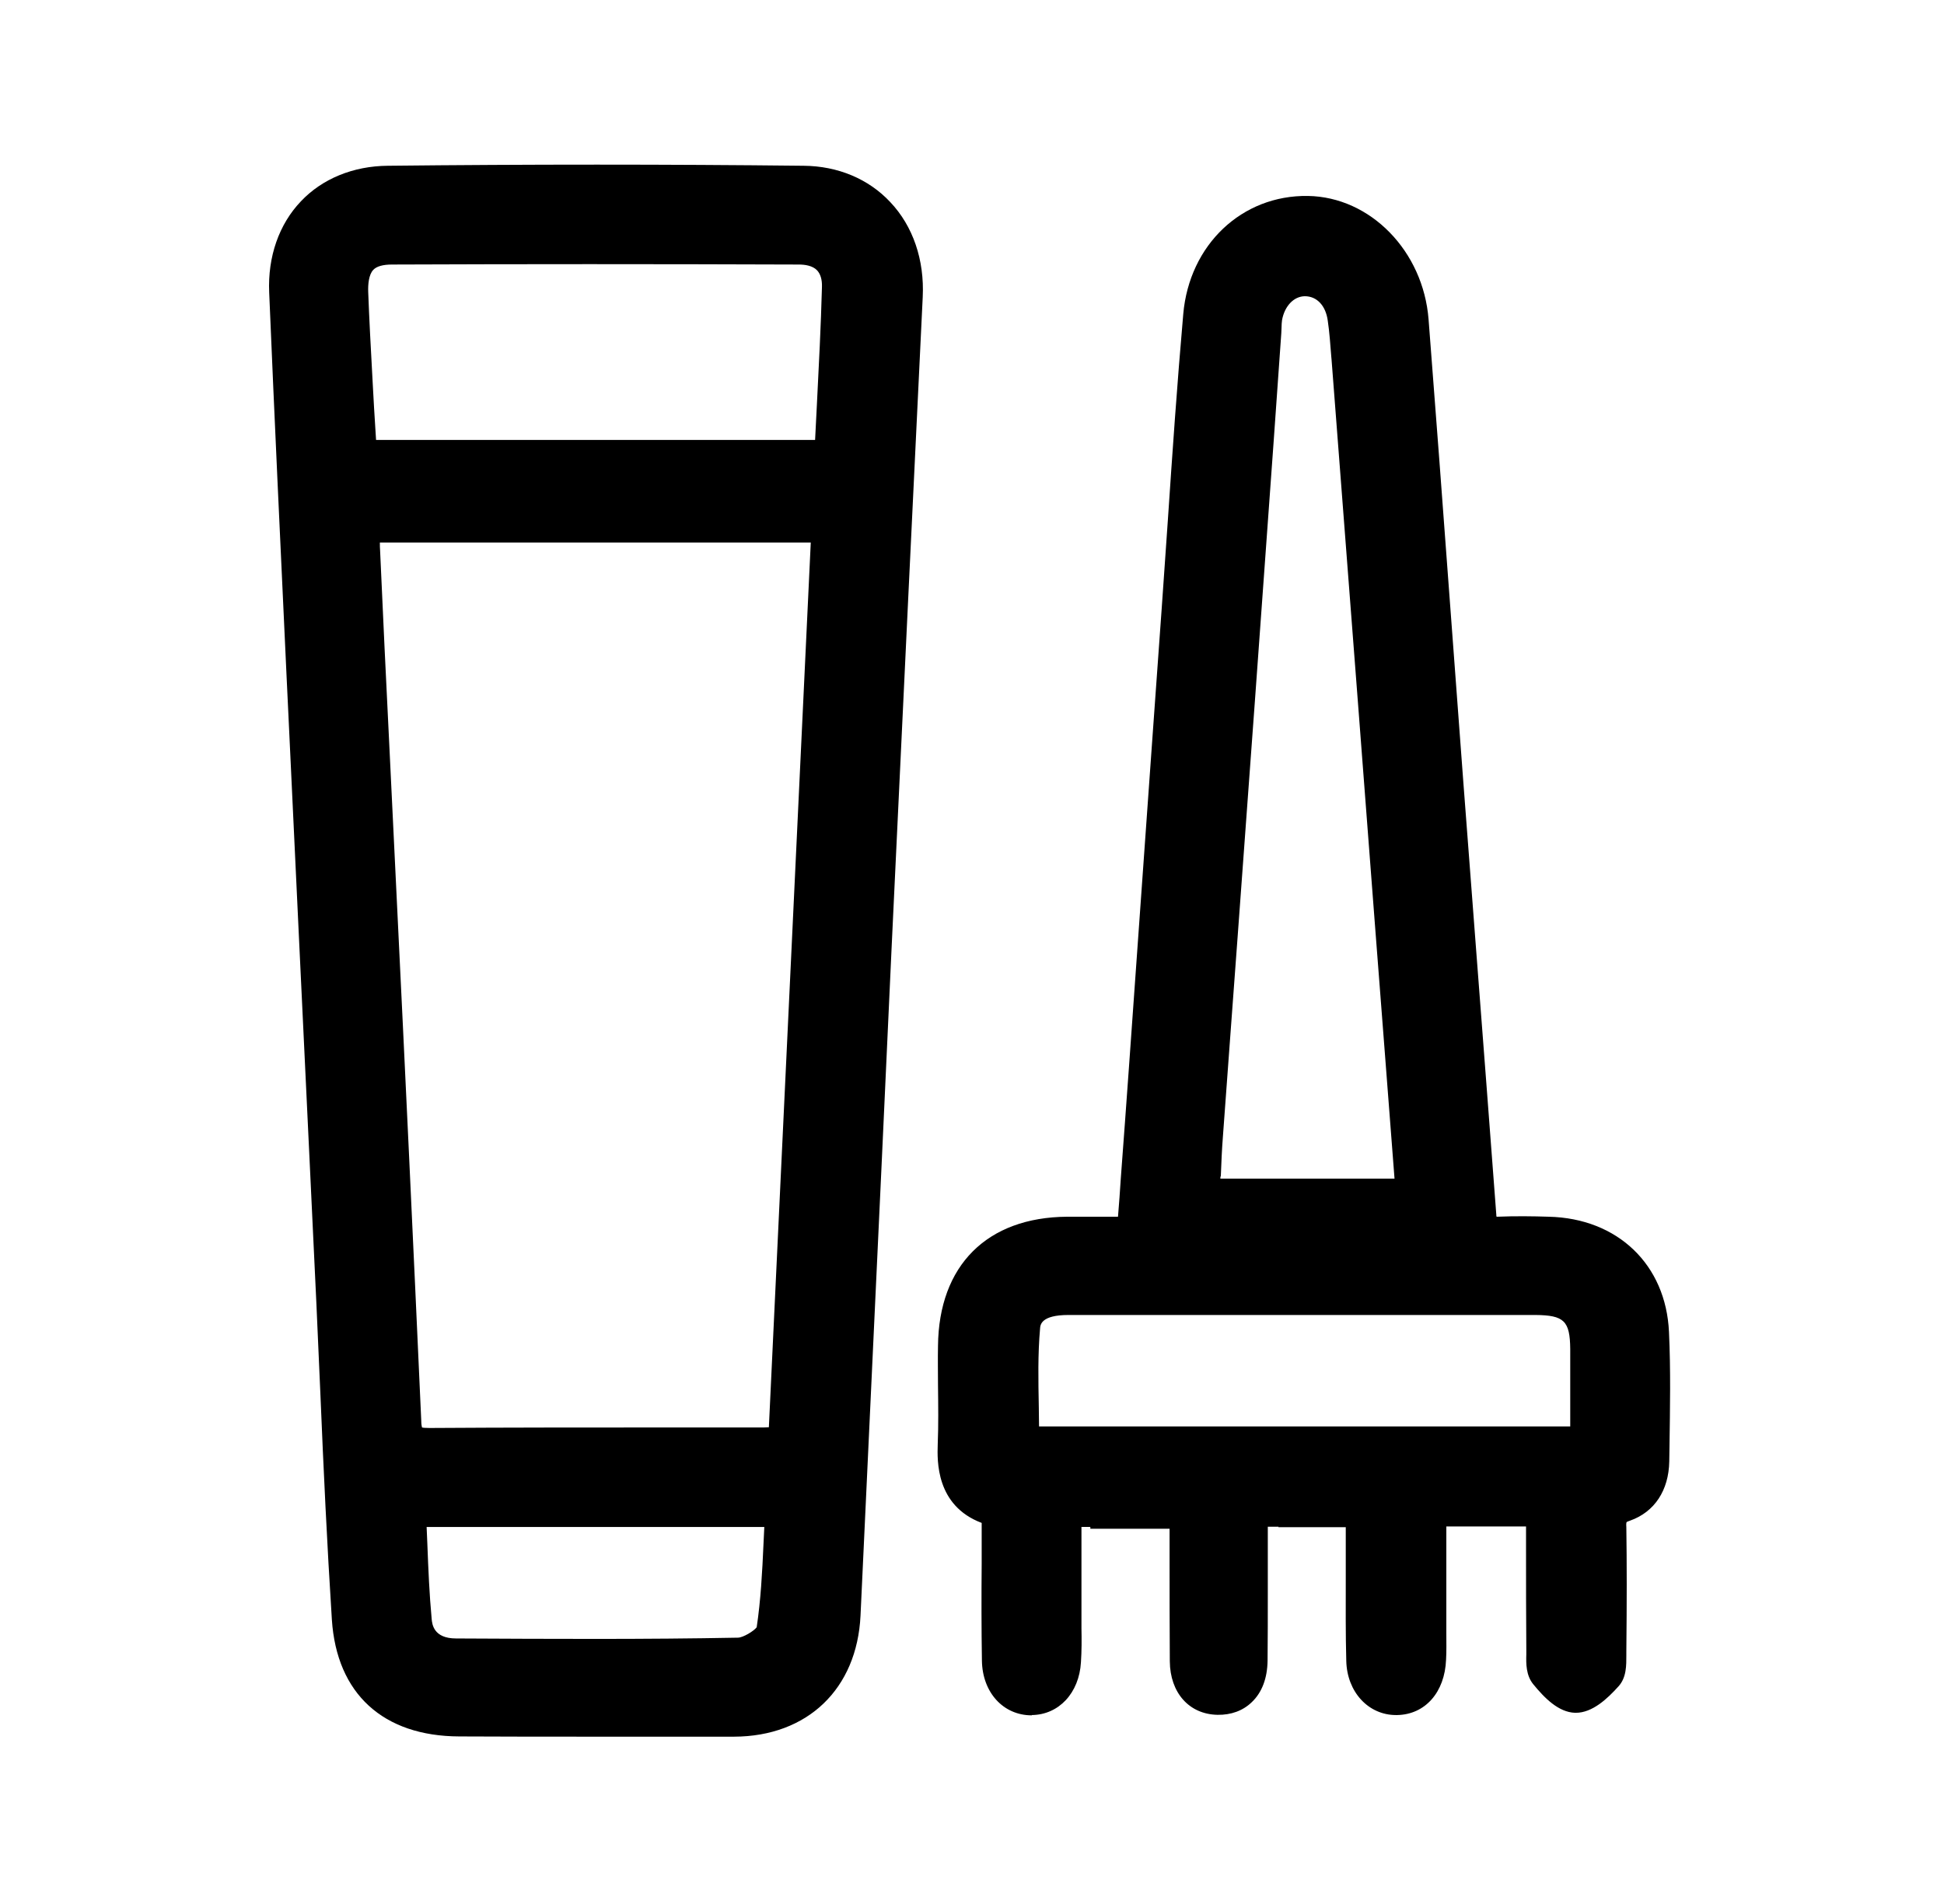
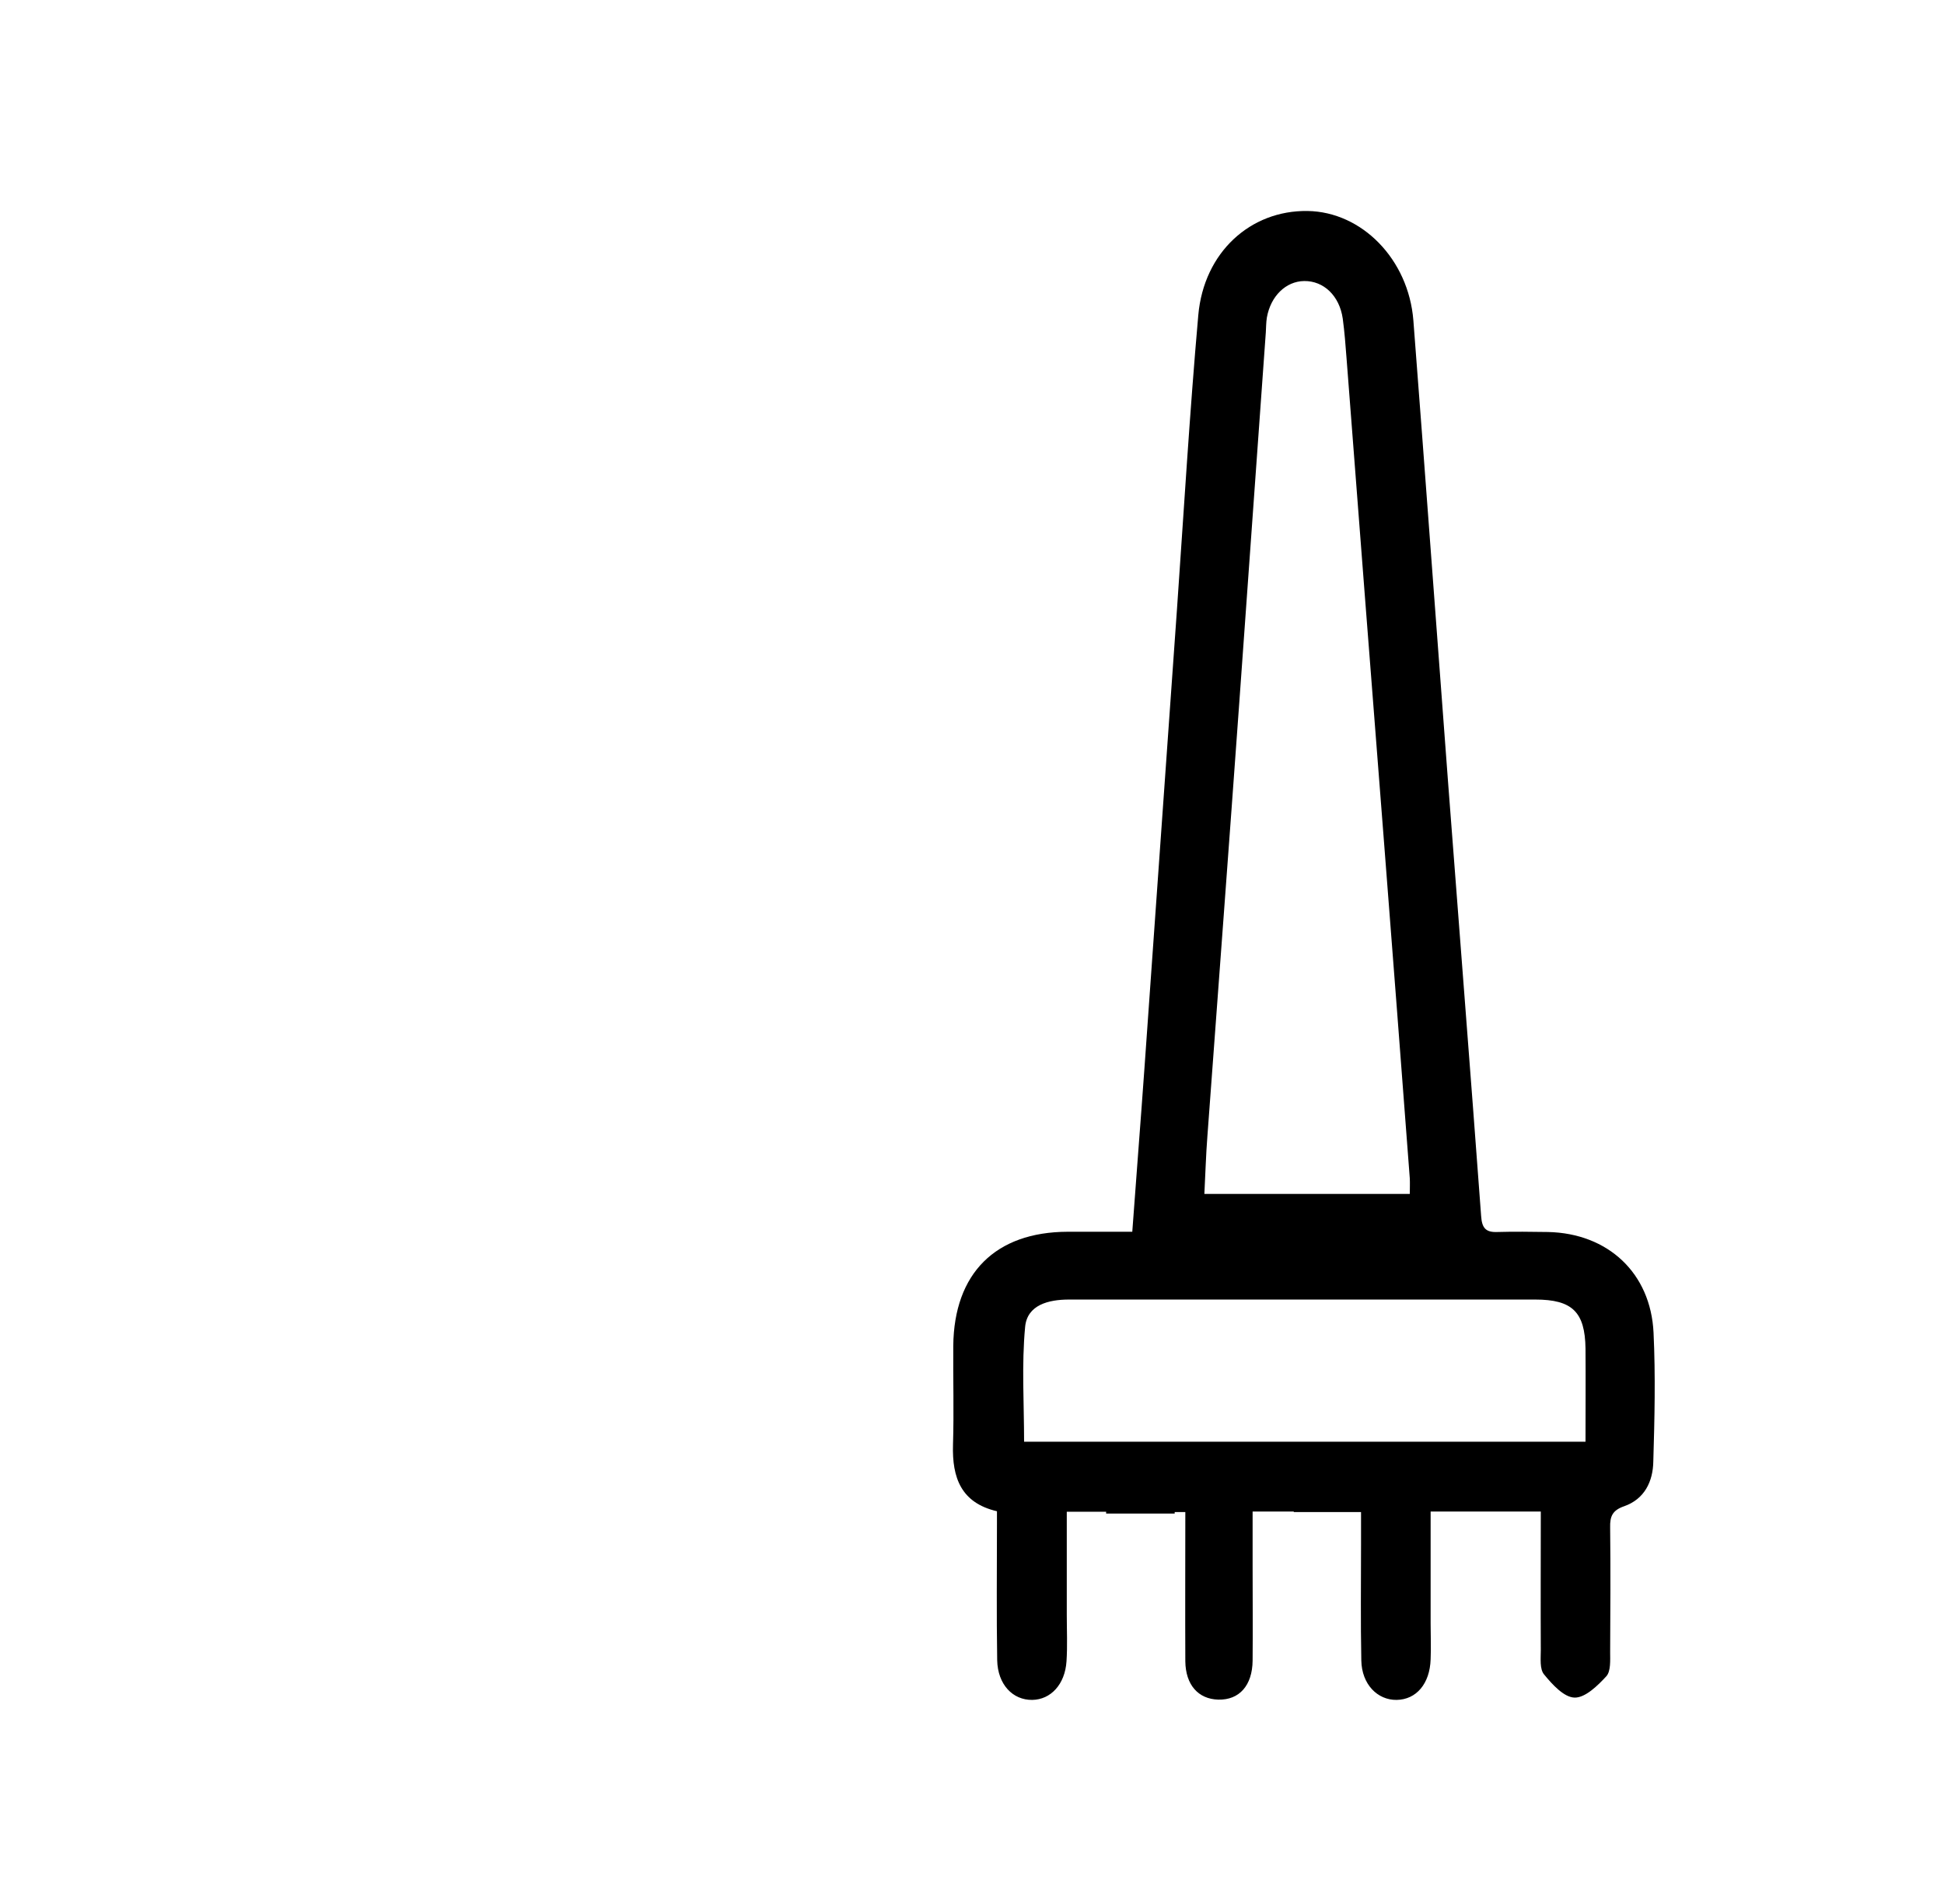
<svg xmlns="http://www.w3.org/2000/svg" width="49" height="48" viewBox="0 0 49 48" fill="none">
-   <path d="M22.083 23.923C21.82 29.517 21.564 35.11 21.302 40.704C21.225 42.342 20.137 43.386 18.492 43.392C16.188 43.398 13.884 43.398 11.58 43.392C9.897 43.386 8.86 42.489 8.752 40.806C8.579 38.157 8.483 35.494 8.355 32.838C8.118 27.898 7.881 22.963 7.651 18.022C7.484 14.464 7.312 10.905 7.171 7.347C7.107 5.734 8.163 4.569 9.776 4.55C13.27 4.512 16.758 4.512 20.252 4.55C21.884 4.569 22.959 5.811 22.883 7.456C22.608 12.947 22.345 18.438 22.083 23.923ZM9.2 13.299C9.2 13.53 9.193 13.722 9.2 13.914C9.276 15.539 9.353 17.171 9.43 18.797C9.705 24.48 9.98 30.157 10.236 35.84C10.255 36.294 10.403 36.39 10.825 36.39C13.609 36.371 16.387 36.384 19.171 36.377C19.343 36.377 19.516 36.365 19.747 36.352C20.111 28.653 20.476 20.985 20.841 13.299H9.2ZM20.912 11.475C20.982 10.035 21.059 8.64 21.104 7.245C21.123 6.643 20.764 6.291 20.137 6.285C16.72 6.272 13.302 6.272 9.878 6.285C9.168 6.285 8.867 6.649 8.899 7.379C8.931 8.16 8.969 8.934 9.014 9.715C9.046 10.291 9.084 10.873 9.123 11.482C13.052 11.475 16.944 11.475 20.912 11.475ZM10.351 38.099C10.396 39.053 10.415 39.955 10.499 40.851C10.543 41.376 10.915 41.683 11.491 41.69C13.865 41.702 16.233 41.715 18.608 41.67C18.902 41.664 19.414 41.344 19.452 41.114C19.606 40.134 19.612 39.13 19.683 38.105C16.521 38.099 13.481 38.099 10.351 38.099Z" fill="black" />
-   <path d="M15.002 43.782C13.844 43.782 12.698 43.782 11.578 43.776C9.658 43.77 8.487 42.701 8.365 40.832C8.244 38.944 8.154 37.03 8.077 35.174C8.045 34.406 8.007 33.632 7.975 32.864L7.802 29.222C7.629 25.562 7.444 21.773 7.271 18.048L7.22 16.979C7.073 13.83 6.919 10.573 6.785 7.373C6.746 6.47 7.034 5.651 7.585 5.075C8.122 4.506 8.903 4.186 9.773 4.179C13.293 4.141 16.82 4.141 20.257 4.179C21.121 4.186 21.895 4.512 22.439 5.094C23.015 5.702 23.303 6.554 23.258 7.488C23.015 12.525 22.772 17.562 22.535 22.598L22.471 23.949L22.221 29.376C22.042 33.158 21.869 36.947 21.69 40.73C21.601 42.579 20.353 43.776 18.503 43.782H15.002ZM14.977 4.915C13.249 4.915 11.508 4.922 9.773 4.941C9.101 4.947 8.538 5.178 8.135 5.6C7.725 6.029 7.514 6.65 7.546 7.341C7.681 10.541 7.828 13.798 7.981 16.941L8.033 18.01C8.205 21.734 8.391 25.517 8.564 29.184L8.737 32.826C8.775 33.6 8.807 34.368 8.839 35.142C8.922 36.992 9.005 38.906 9.127 40.787C9.223 42.24 10.068 43.008 11.578 43.014C13.812 43.021 16.135 43.021 18.49 43.014C19.918 43.008 20.846 42.118 20.916 40.691C21.095 36.909 21.268 33.12 21.447 29.338L21.697 23.91L21.761 22.56C22.004 17.523 22.247 12.486 22.484 7.45C22.516 6.726 22.298 6.074 21.869 5.619C21.46 5.184 20.897 4.954 20.238 4.947C18.503 4.922 16.743 4.915 14.977 4.915ZM14.695 42.08C13.633 42.08 12.564 42.074 11.482 42.067C10.701 42.061 10.17 41.606 10.106 40.877C10.049 40.243 10.023 39.616 9.997 38.957C9.985 38.682 9.972 38.4 9.959 38.112L9.94 37.709H20.071L20.046 38.118C20.026 38.394 20.014 38.669 20.001 38.931C19.962 39.661 19.93 40.422 19.815 41.158C19.738 41.632 19.028 42.035 18.599 42.042C17.313 42.074 16.007 42.08 14.695 42.08ZM10.753 38.483C10.759 38.63 10.765 38.784 10.772 38.931C10.797 39.584 10.823 40.198 10.881 40.819C10.893 40.941 10.925 41.306 11.495 41.306C13.908 41.318 16.263 41.331 18.599 41.286C18.727 41.286 19.002 41.12 19.073 41.024C19.175 40.339 19.213 39.642 19.245 38.912C19.252 38.778 19.258 38.637 19.265 38.496H10.753V38.483ZM10.81 36.768C9.991 36.768 9.869 36.282 9.85 35.853C9.652 31.45 9.434 26.97 9.229 22.637C9.165 21.363 9.108 20.09 9.044 18.816C8.967 17.165 8.89 15.52 8.813 13.933C8.807 13.792 8.807 13.658 8.813 13.517V12.922H21.242L20.116 36.723L19.764 36.742C19.687 36.749 19.617 36.749 19.553 36.755C19.412 36.762 19.297 36.768 19.169 36.768H16.801C14.842 36.768 12.82 36.768 10.829 36.781C10.823 36.768 10.817 36.768 10.81 36.768ZM10.637 35.987C10.663 35.994 10.714 36 10.823 36C12.813 35.987 14.842 35.987 16.801 35.987H19.169C19.233 35.987 19.303 35.987 19.38 35.981L20.436 13.677H9.575C9.575 13.754 9.575 13.818 9.581 13.888C9.652 15.482 9.729 17.12 9.812 18.771C9.876 20.045 9.933 21.318 9.997 22.592C10.209 26.925 10.42 31.405 10.618 35.814C10.618 35.91 10.631 35.962 10.637 35.987ZM21.274 11.859H8.756L8.73 11.501C8.717 11.309 8.705 11.123 8.692 10.944C8.666 10.528 8.641 10.138 8.621 9.734C8.57 8.8 8.538 8.077 8.506 7.392C8.487 6.899 8.596 6.534 8.845 6.272C9.082 6.029 9.428 5.901 9.869 5.901C13.127 5.888 16.481 5.888 20.129 5.901C20.551 5.901 20.897 6.035 21.14 6.285C21.37 6.528 21.492 6.861 21.479 7.258C21.447 8.25 21.402 9.222 21.351 10.253C21.332 10.662 21.313 11.078 21.287 11.501L21.274 11.859ZM9.479 11.091H20.545C20.558 10.797 20.577 10.502 20.59 10.208C20.641 9.184 20.692 8.218 20.718 7.232C20.724 7.046 20.679 6.906 20.596 6.816C20.481 6.694 20.282 6.669 20.135 6.669C16.487 6.656 13.133 6.656 9.882 6.669C9.652 6.669 9.492 6.714 9.409 6.803C9.293 6.925 9.274 7.174 9.281 7.36C9.306 8.038 9.345 8.755 9.396 9.69C9.415 10.086 9.441 10.477 9.466 10.886C9.473 10.957 9.473 11.027 9.479 11.091Z" fill="black" />
  <path d="M41.679 33.6C41.609 32.096 40.533 31.091 39.017 31.059C38.594 31.053 38.165 31.047 37.743 31.059C37.442 31.072 37.353 30.951 37.333 30.656C37.065 27.015 36.777 23.379 36.501 19.738C36.207 15.853 35.925 11.962 35.625 8.077C35.503 6.535 34.325 5.338 32.956 5.319C31.516 5.299 30.345 6.362 30.204 7.943C29.986 10.413 29.839 12.89 29.666 15.367C29.391 19.219 29.122 23.072 28.847 26.925C28.751 28.282 28.642 29.639 28.54 31.053H26.908C25.09 31.059 24.047 32.103 24.028 33.927C24.021 34.759 24.047 35.591 24.021 36.423C23.996 37.255 24.226 37.888 25.129 38.099V38.4C25.129 39.552 25.116 40.704 25.135 41.856C25.148 42.464 25.525 42.861 26.018 42.855C26.485 42.848 26.844 42.464 26.882 41.882C26.908 41.491 26.889 41.101 26.889 40.711V38.112H27.881V38.157H29.609V38.119H29.877C29.877 39.405 29.871 40.64 29.877 41.882C29.884 42.477 30.204 42.835 30.709 42.848C31.234 42.861 31.567 42.496 31.573 41.863C31.58 41.063 31.573 40.269 31.573 39.469V38.106H32.61V38.119H34.722V38.112H34.306V38.938C34.306 39.911 34.293 40.89 34.313 41.863C34.325 42.464 34.722 42.861 35.202 42.855C35.701 42.848 36.041 42.445 36.06 41.831C36.073 41.53 36.06 41.229 36.06 40.928V38.106H38.837C38.837 39.303 38.831 40.455 38.837 41.6C38.837 41.811 38.805 42.08 38.921 42.215C39.125 42.464 39.42 42.791 39.689 42.797C39.957 42.803 40.271 42.496 40.489 42.259C40.604 42.131 40.585 41.856 40.585 41.645C40.591 40.602 40.597 39.552 40.585 38.509C40.578 38.227 40.642 38.074 40.943 37.971C41.449 37.792 41.666 37.351 41.673 36.839C41.705 35.763 41.73 34.682 41.679 33.6ZM30.434 28.634C30.703 24.973 30.978 21.319 31.241 17.658C31.465 14.567 31.682 11.469 31.906 8.378C31.913 8.256 31.913 8.128 31.932 8.007C32.028 7.463 32.412 7.091 32.873 7.085C33.365 7.079 33.762 7.456 33.845 8.032C33.89 8.365 33.916 8.704 33.941 9.037C34.255 13.12 34.569 17.197 34.889 21.28C35.106 24.09 35.324 26.899 35.535 29.709C35.541 29.831 35.535 29.946 35.535 30.099H30.357C30.383 29.607 30.396 29.12 30.434 28.634ZM39.964 36.346H25.813C25.813 35.379 25.749 34.407 25.839 33.453C25.89 32.896 26.428 32.762 26.946 32.762H38.697C39.631 32.762 39.951 33.075 39.964 33.997C39.97 34.759 39.964 35.52 39.964 36.346Z" fill="black" />
-   <path d="M26.004 43.244C25.288 43.244 24.763 42.668 24.75 41.868C24.737 41.049 24.737 40.223 24.744 39.417V38.393C23.585 37.957 23.624 36.818 23.636 36.421C23.656 35.929 23.649 35.417 23.643 34.924C23.643 34.597 23.636 34.265 23.643 33.932C23.662 31.903 24.878 30.687 26.9 30.674H28.18C28.206 30.348 28.232 30.021 28.251 29.701C28.321 28.741 28.392 27.833 28.456 26.905C28.654 24.153 28.846 21.401 29.044 18.649L29.281 15.346L29.435 13.138C29.55 11.423 29.672 9.657 29.825 7.916C29.979 6.169 31.304 4.914 32.968 4.94C34.542 4.965 35.873 6.329 36.008 8.05C36.193 10.418 36.372 12.831 36.545 15.161C36.66 16.677 36.769 18.194 36.884 19.711C36.993 21.138 37.102 22.572 37.211 23.999C37.377 26.169 37.55 28.415 37.716 30.629C37.716 30.649 37.716 30.661 37.723 30.674H37.736C38.19 30.655 38.644 30.661 39.035 30.674C40.776 30.713 41.992 31.884 42.068 33.58C42.113 34.54 42.094 35.506 42.081 36.447L42.075 36.844C42.062 37.573 41.704 38.117 41.089 38.335C41.032 38.354 41.006 38.367 41 38.373C40.993 38.386 40.987 38.418 40.993 38.501C41.006 39.41 41.006 40.383 40.993 41.644V41.727C40.993 41.977 41 42.29 40.795 42.514C40.513 42.828 40.136 43.18 39.72 43.18H39.7C39.284 43.167 38.932 42.809 38.644 42.457C38.465 42.233 38.465 41.945 38.472 41.708V41.599C38.465 40.748 38.465 39.909 38.465 39.02V38.482H36.456V41.196C36.456 41.407 36.462 41.625 36.449 41.842C36.417 42.661 35.924 43.225 35.214 43.237H35.188C34.491 43.237 33.953 42.655 33.934 41.874C33.915 41.183 33.921 40.479 33.921 39.801V38.501H32.225V38.489H31.956V40.178C31.956 40.729 31.956 41.305 31.95 41.868C31.944 42.309 31.809 42.668 31.553 42.911C31.329 43.129 31.028 43.237 30.689 43.231C29.972 43.218 29.492 42.674 29.486 41.881C29.48 41.004 29.48 40.146 29.48 39.237V38.54H27.483V38.495H27.259V41.055C27.265 41.33 27.265 41.618 27.246 41.906C27.201 42.681 26.689 43.231 26.004 43.237C26.017 43.244 26.011 43.244 26.004 43.244ZM27.489 31.436H26.9C25.281 31.442 24.424 32.306 24.404 33.932V34.911C24.411 35.41 24.411 35.929 24.398 36.441C24.372 37.228 24.603 37.586 25.211 37.727L25.512 37.797V39.423C25.512 40.223 25.505 41.049 25.518 41.855C25.524 42.233 25.716 42.476 26.004 42.476H26.011C26.28 42.469 26.472 42.233 26.497 41.868C26.51 41.612 26.51 41.349 26.504 41.074V40.722V37.74H28.264V37.785H29.224V37.746H30.26V39.25C30.26 40.159 30.26 41.017 30.267 41.887C30.267 42.149 30.35 42.463 30.721 42.469C30.856 42.469 30.964 42.437 31.035 42.367C31.137 42.271 31.195 42.092 31.195 41.868C31.201 41.311 31.201 40.741 31.201 40.191V37.733H33.006V37.746H34.254V37.74H34.811V38.124H35.124V38.514H34.708V39.813C34.708 40.485 34.702 41.183 34.721 41.861C34.728 42.226 34.932 42.476 35.214 42.476H35.22C35.649 42.469 35.7 41.977 35.7 41.823C35.707 41.625 35.707 41.42 35.707 41.209V37.721H39.252V39.026C39.252 39.909 39.252 40.748 39.259 41.599V41.727C39.259 41.81 39.252 41.938 39.272 41.989C39.592 42.38 39.72 42.418 39.745 42.418C39.752 42.418 39.886 42.393 40.232 42.021C40.244 41.964 40.244 41.823 40.244 41.74V41.644C40.257 40.383 40.257 39.417 40.244 38.514C40.238 38.194 40.308 37.804 40.859 37.612C41.166 37.503 41.326 37.247 41.326 36.837L41.332 36.434C41.345 35.506 41.358 34.546 41.32 33.612C41.262 32.319 40.366 31.468 39.035 31.436C38.657 31.429 38.216 31.417 37.78 31.436C37.441 31.449 37.019 31.327 36.968 30.681C36.801 28.473 36.628 26.226 36.462 24.057C36.353 22.629 36.244 21.196 36.136 19.769C36.02 18.252 35.905 16.735 35.796 15.218C35.624 12.889 35.444 10.476 35.259 8.108C35.156 6.777 34.152 5.721 32.968 5.701C31.7 5.682 30.721 6.617 30.606 7.98C30.452 9.714 30.331 11.481 30.222 13.183C30.171 13.919 30.126 14.655 30.068 15.391L29.832 18.693C29.64 21.445 29.441 24.197 29.243 26.949C29.179 27.877 29.108 28.786 29.038 29.746C29.006 30.181 28.974 30.623 28.936 31.071L28.91 31.429H27.988C27.822 31.442 27.656 31.436 27.489 31.436ZM40.347 36.729H25.428V36.345C25.428 36.063 25.422 35.775 25.416 35.493C25.403 34.815 25.39 34.111 25.454 33.413C25.544 32.479 26.516 32.377 26.939 32.377H38.696C39.841 32.377 40.334 32.863 40.347 33.989C40.353 34.514 40.353 35.033 40.347 35.583V36.729ZM26.19 35.961H39.579V35.589V34.009C39.572 33.298 39.425 33.157 38.696 33.151H26.939H26.932C26.241 33.151 26.222 33.401 26.216 33.49C26.158 34.143 26.171 34.789 26.184 35.481C26.184 35.641 26.19 35.801 26.19 35.961ZM35.918 30.482H29.953L29.972 30.079C29.979 29.919 29.985 29.765 29.998 29.612C30.011 29.279 30.03 28.94 30.056 28.607C30.177 26.93 30.305 25.247 30.427 23.57C30.574 21.593 30.721 19.615 30.862 17.631C31.022 15.442 31.182 13.221 31.336 11.071C31.4 10.162 31.464 9.26 31.528 8.351C31.528 8.313 31.534 8.274 31.534 8.236C31.54 8.146 31.54 8.044 31.56 7.935C31.688 7.218 32.225 6.706 32.872 6.693H32.891C33.576 6.693 34.126 7.218 34.228 7.973C34.273 8.293 34.299 8.613 34.318 8.927L34.324 9.004L34.996 17.74L35.419 23.257C35.585 25.394 35.752 27.532 35.912 29.669C35.918 29.765 35.918 29.855 35.918 29.957V30.482ZM30.76 29.714H35.15C34.984 27.583 34.824 25.452 34.657 23.321L34.235 17.804L33.563 9.068L33.556 8.991C33.531 8.69 33.512 8.383 33.467 8.082C33.416 7.705 33.192 7.468 32.891 7.468H32.884C32.609 7.474 32.379 7.717 32.315 8.069C32.308 8.127 32.302 8.191 32.302 8.261C32.302 8.306 32.296 8.357 32.296 8.402C32.232 9.311 32.168 10.213 32.104 11.122C31.95 13.273 31.79 15.493 31.63 17.682C31.483 19.66 31.342 21.644 31.195 23.621C31.073 25.298 30.945 26.975 30.824 28.658C30.798 28.985 30.785 29.305 30.772 29.644C30.76 29.669 30.76 29.695 30.76 29.714Z" fill="black" />
</svg>